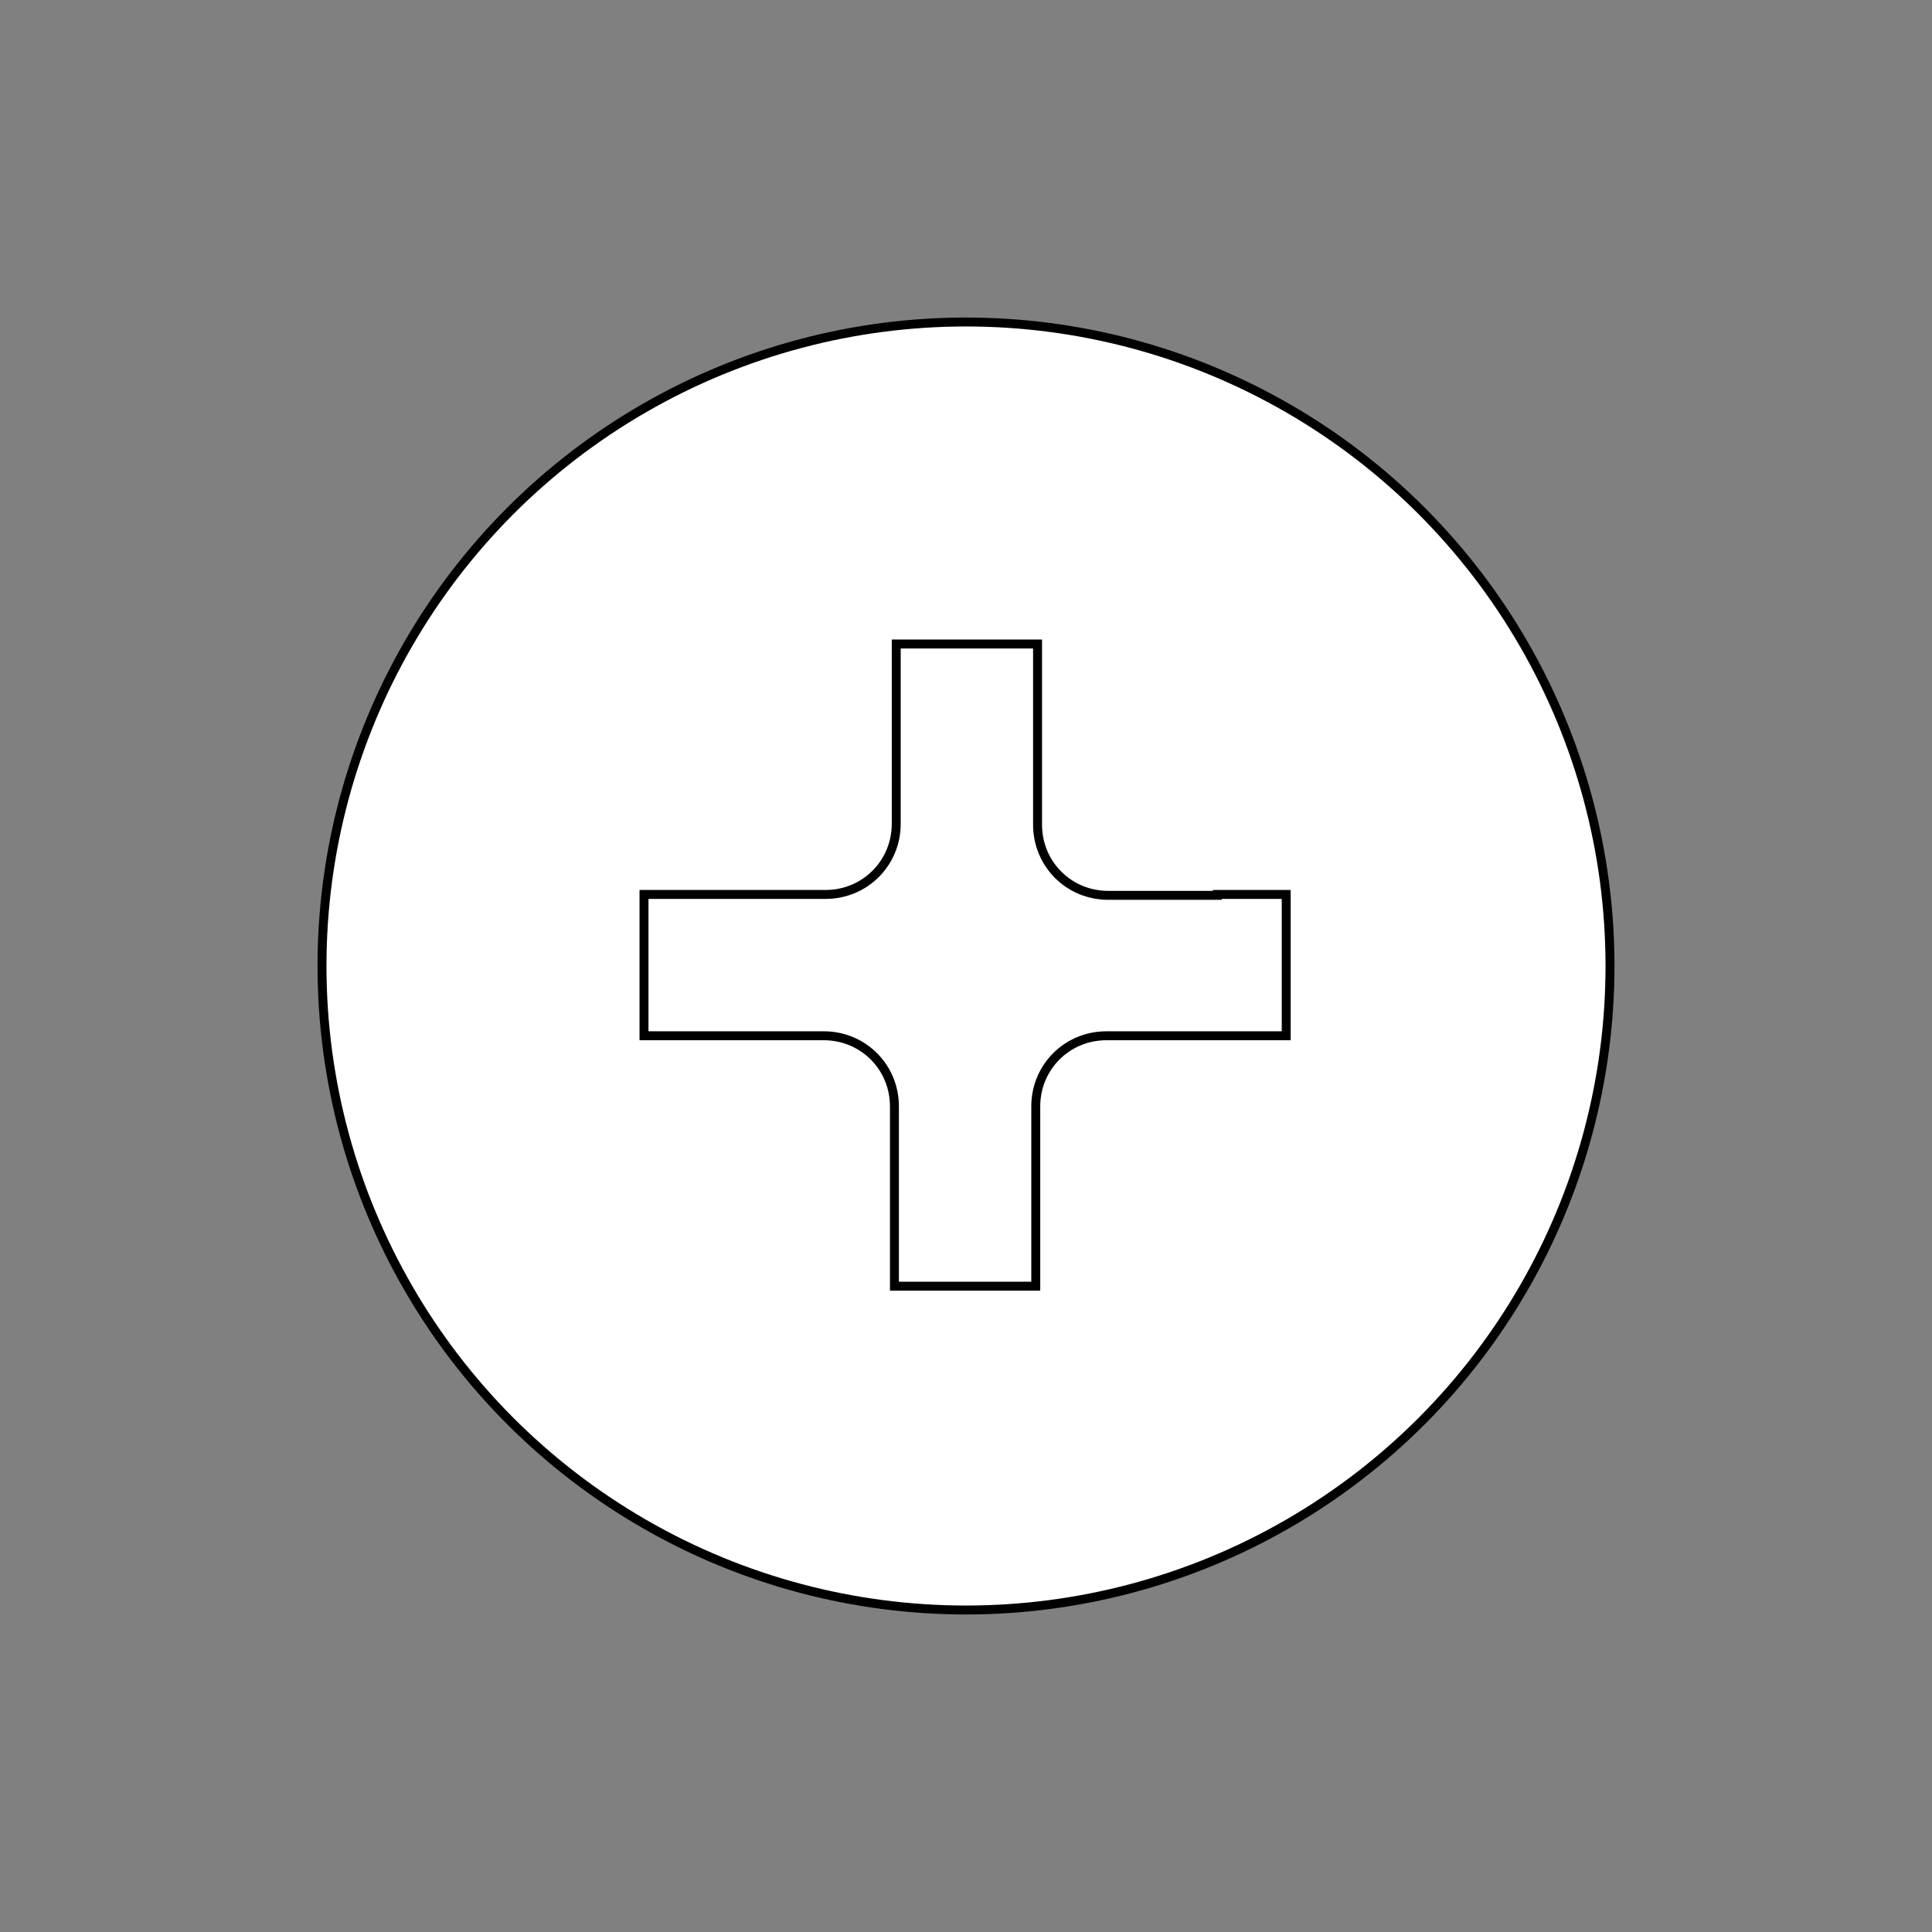
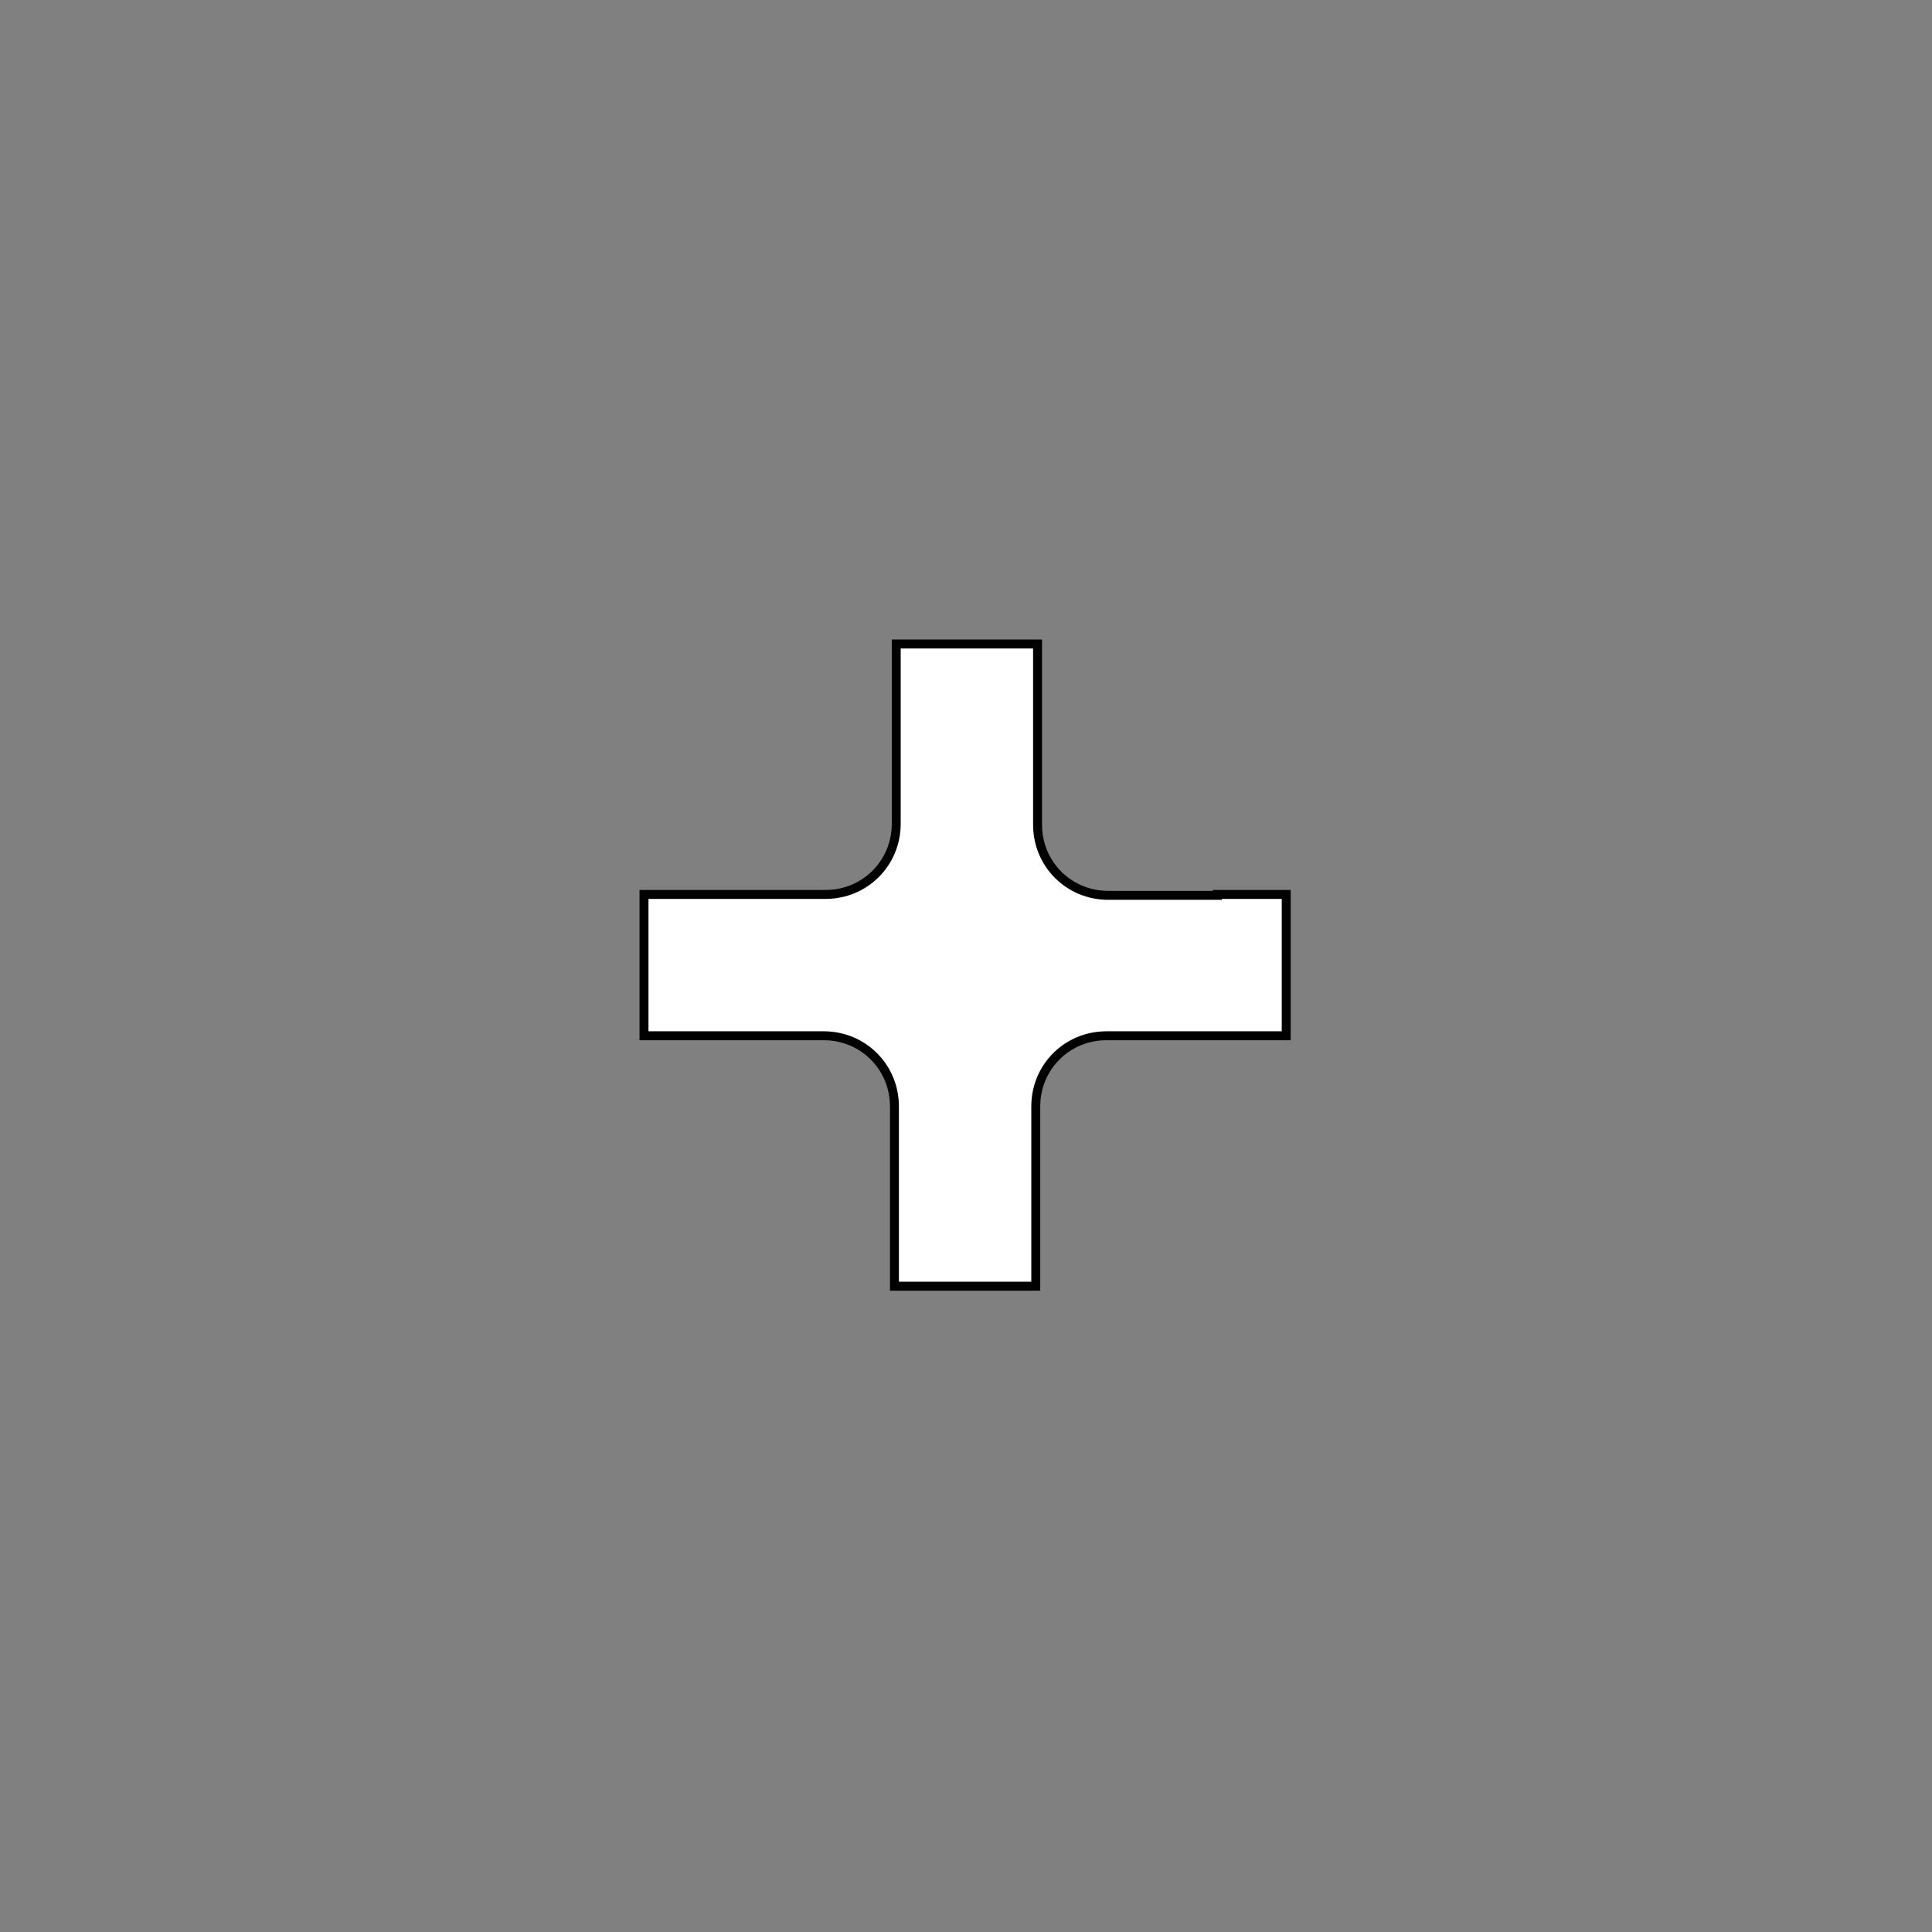
<svg xmlns="http://www.w3.org/2000/svg" version="1.1" id="Layer_1" x="0px" y="0px" viewBox="0 0 216 216" style="enable-background:new 0 0 216 216;" xml:space="preserve">
  <rect x="0" y="0" width="216" height="216" fill="#808080" stroke="none" />
  <style type="text/css">
	.st0{fill:#FFFFFF;stroke:#000000;stroke-miterlimit:10;}
</style>
-   <circle class="st0" cx="108" cy="108" r="72" />
  <path class="st0" d="M136.1,100.1h-12.2c-4.4,0-7.9-3.5-7.9-7.9V79.9V72h-15.8v7.9v12.2c0,4.4-3.5,7.9-7.9,7.9H79.9H72v15.8h7.9  h12.2c4.4,0,7.9,3.5,7.9,7.9v12.2v7.9h15.8v-7.9v-12.2c0-4.4,3.5-7.9,7.9-7.9h12.2h7.9v-15.8H136.1z" />
</svg>